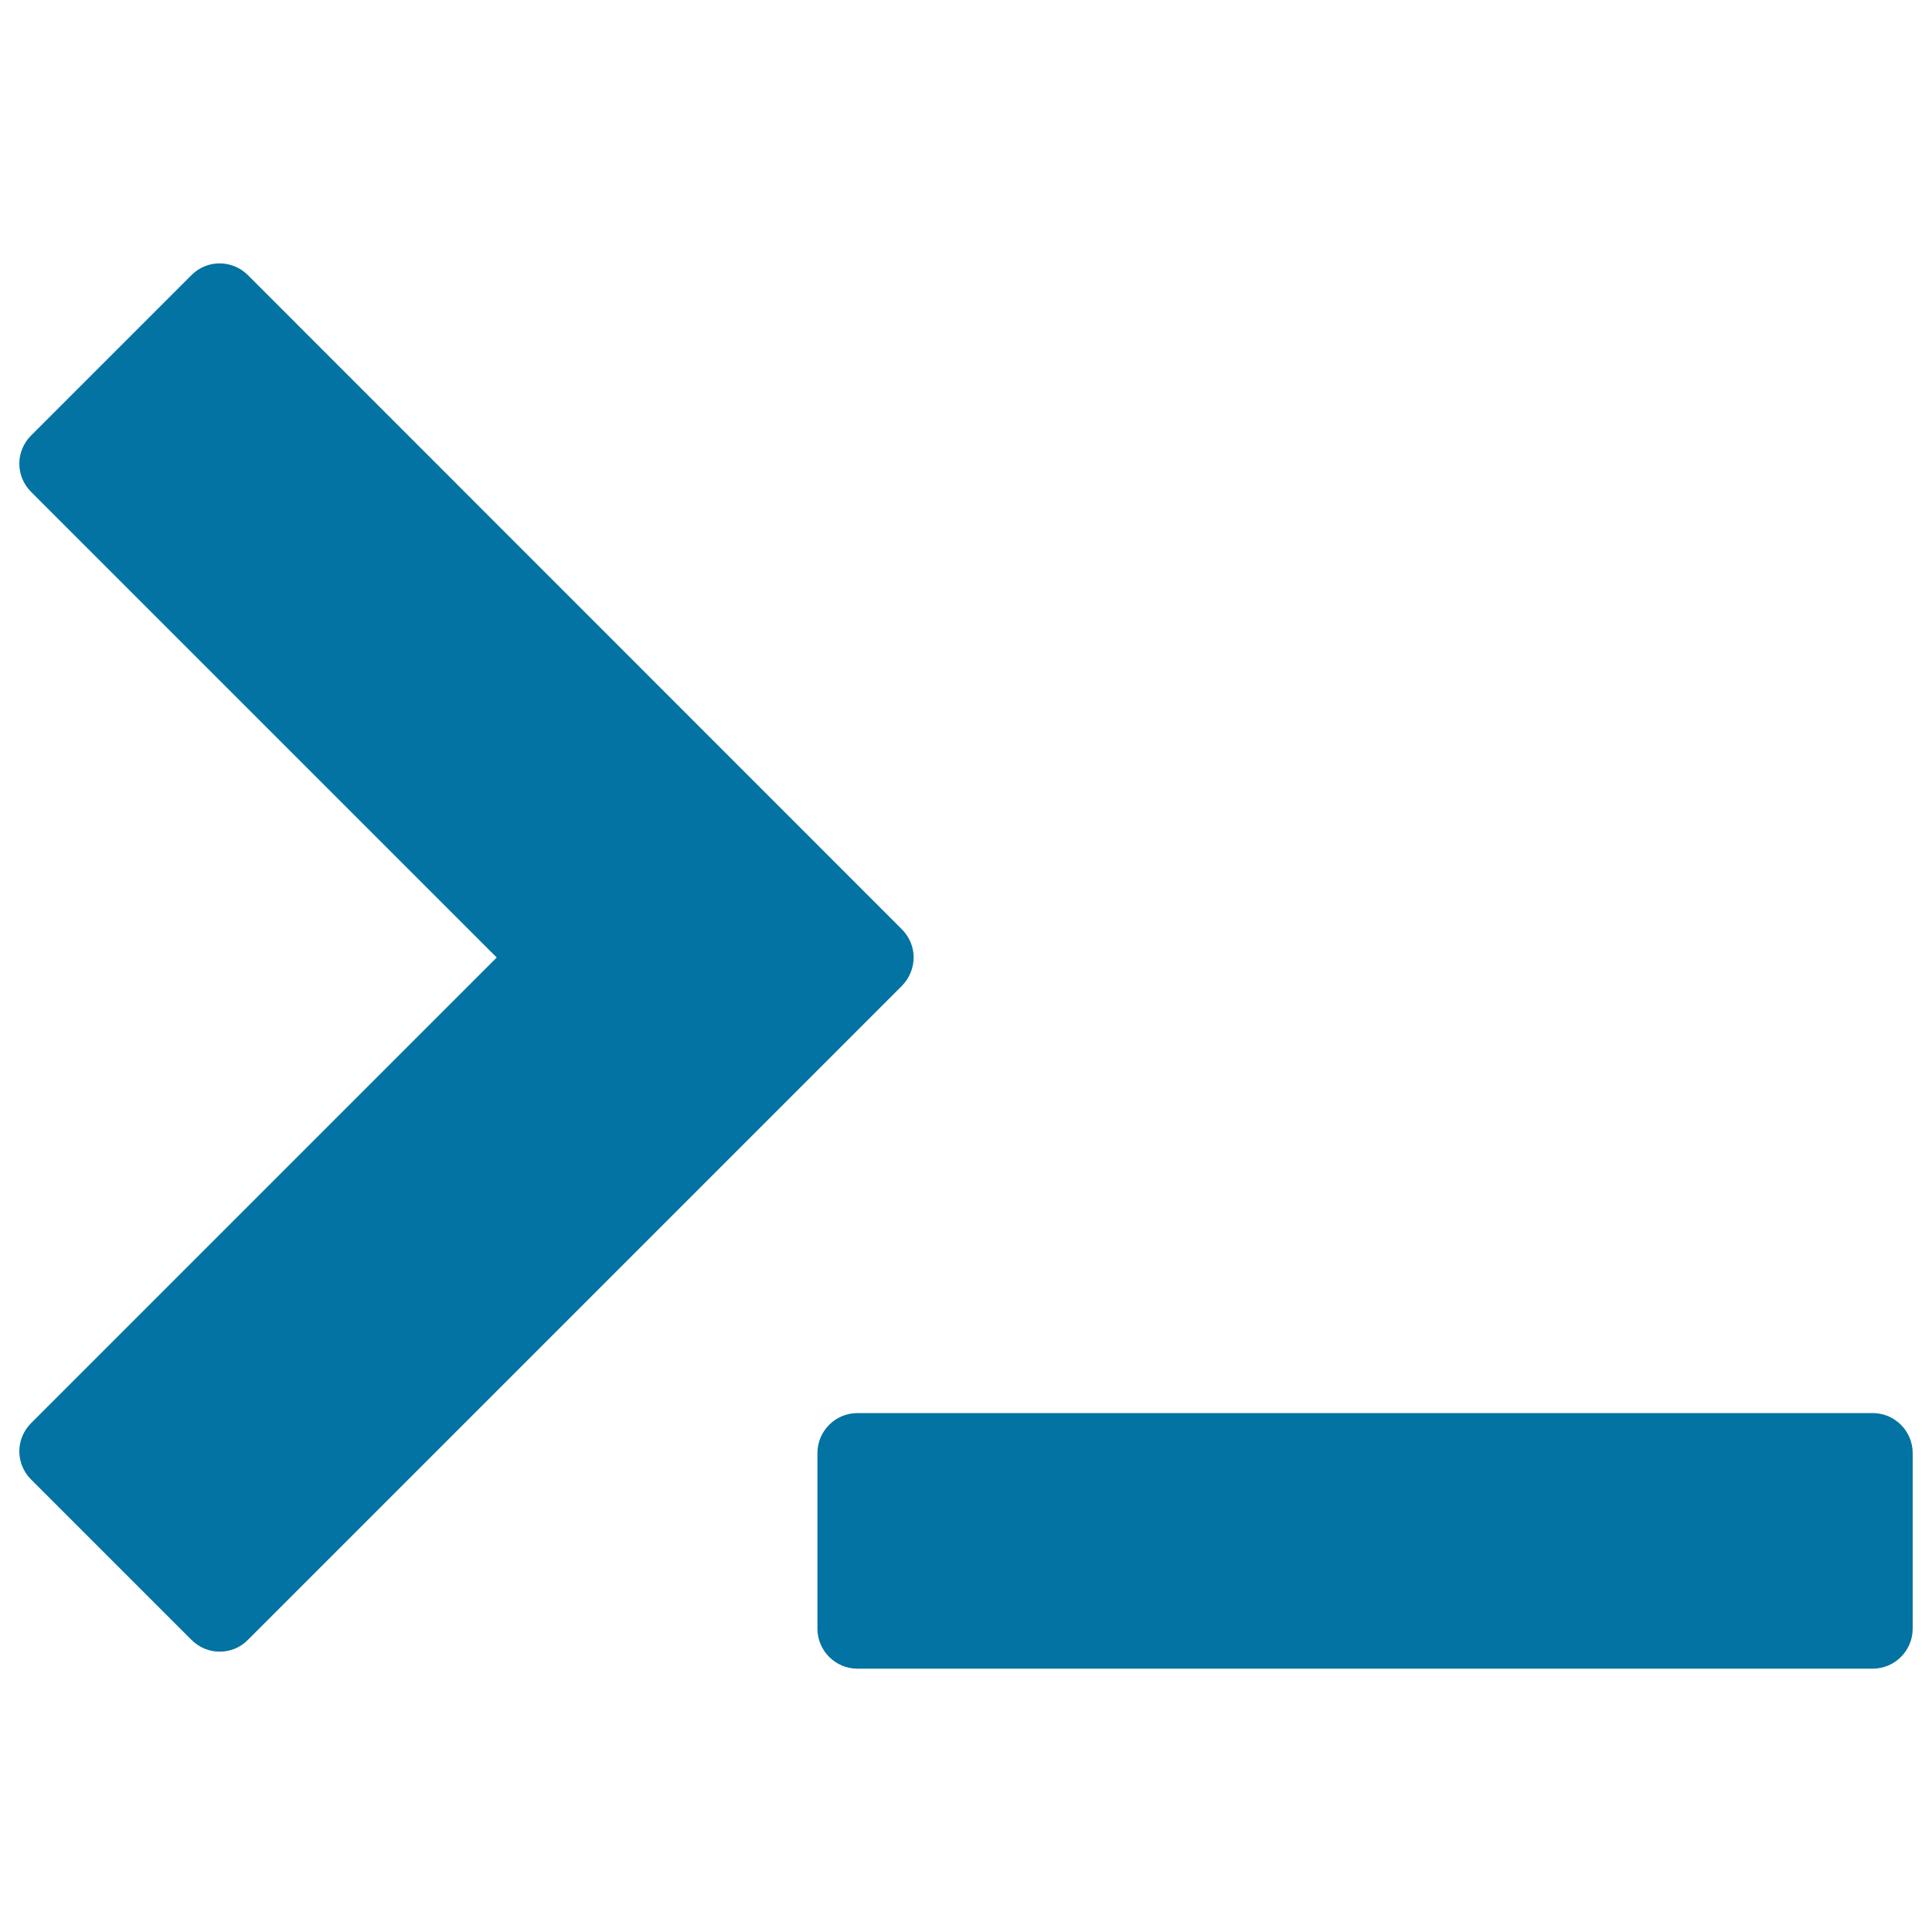
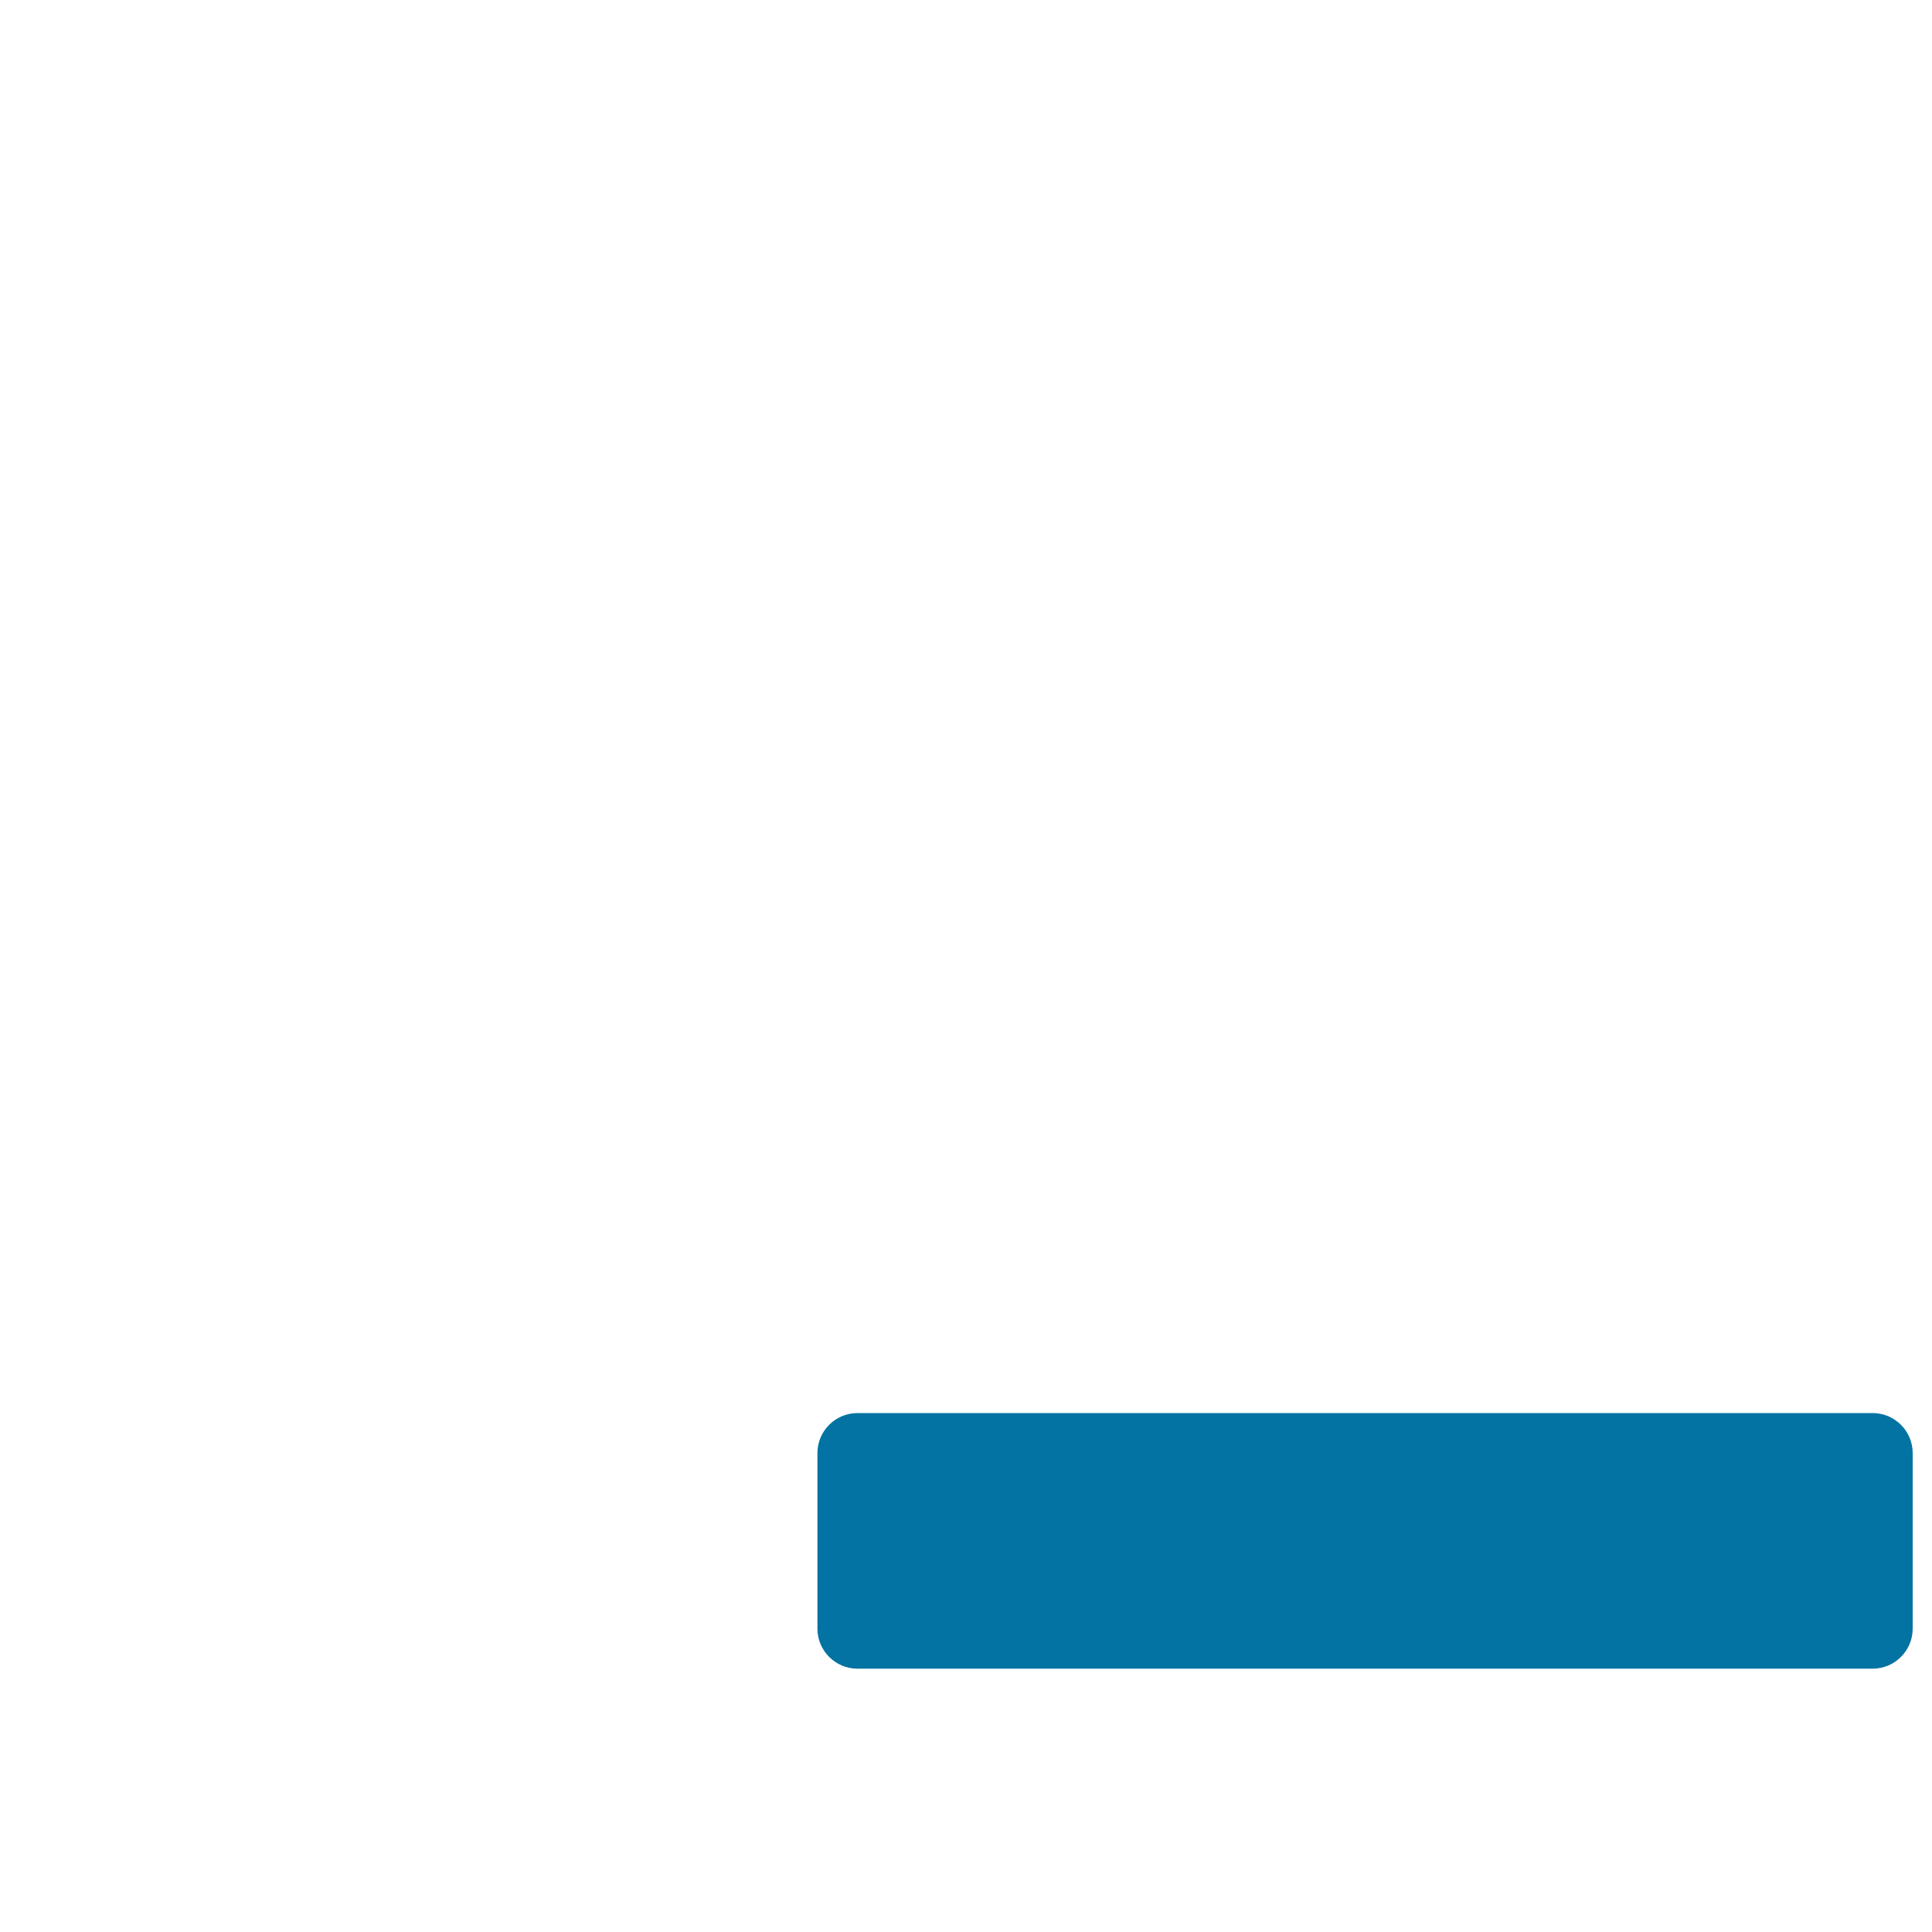
<svg xmlns="http://www.w3.org/2000/svg" viewBox="0 0 1000 1000" style="fill:#0273a2">
  <title>Code Programming Signs SVG icon</title>
  <g>
    <g>
-       <path d="M472.9,495.6c0-5.5-2.2-10.7-6.1-14.6L128.3,142.4c-8.1-8.1-21.2-8.1-29.2,0l-83,83c-3.9,3.9-6.1,9.1-6.1,14.6c0,5.5,2.2,10.7,6.1,14.6l241,241l-241,241c-3.9,3.9-6.1,9.1-6.1,14.6c0,5.5,2.2,10.7,6.1,14.6l83,83c4,4,9.3,6.1,14.6,6.1c5.3,0,10.6-2,14.6-6.1l338.6-338.6C470.7,506.3,472.9,501,472.9,495.6z" />
      <path d="M969.3,731.4H443.8c-11.4,0-20.7,9.3-20.7,20.7V843c0,11.4,9.3,20.7,20.7,20.7h525.5c11.4,0,20.7-9.3,20.7-20.7v-90.9C990,740.7,980.7,731.4,969.3,731.4z" />
    </g>
  </g>
</svg>